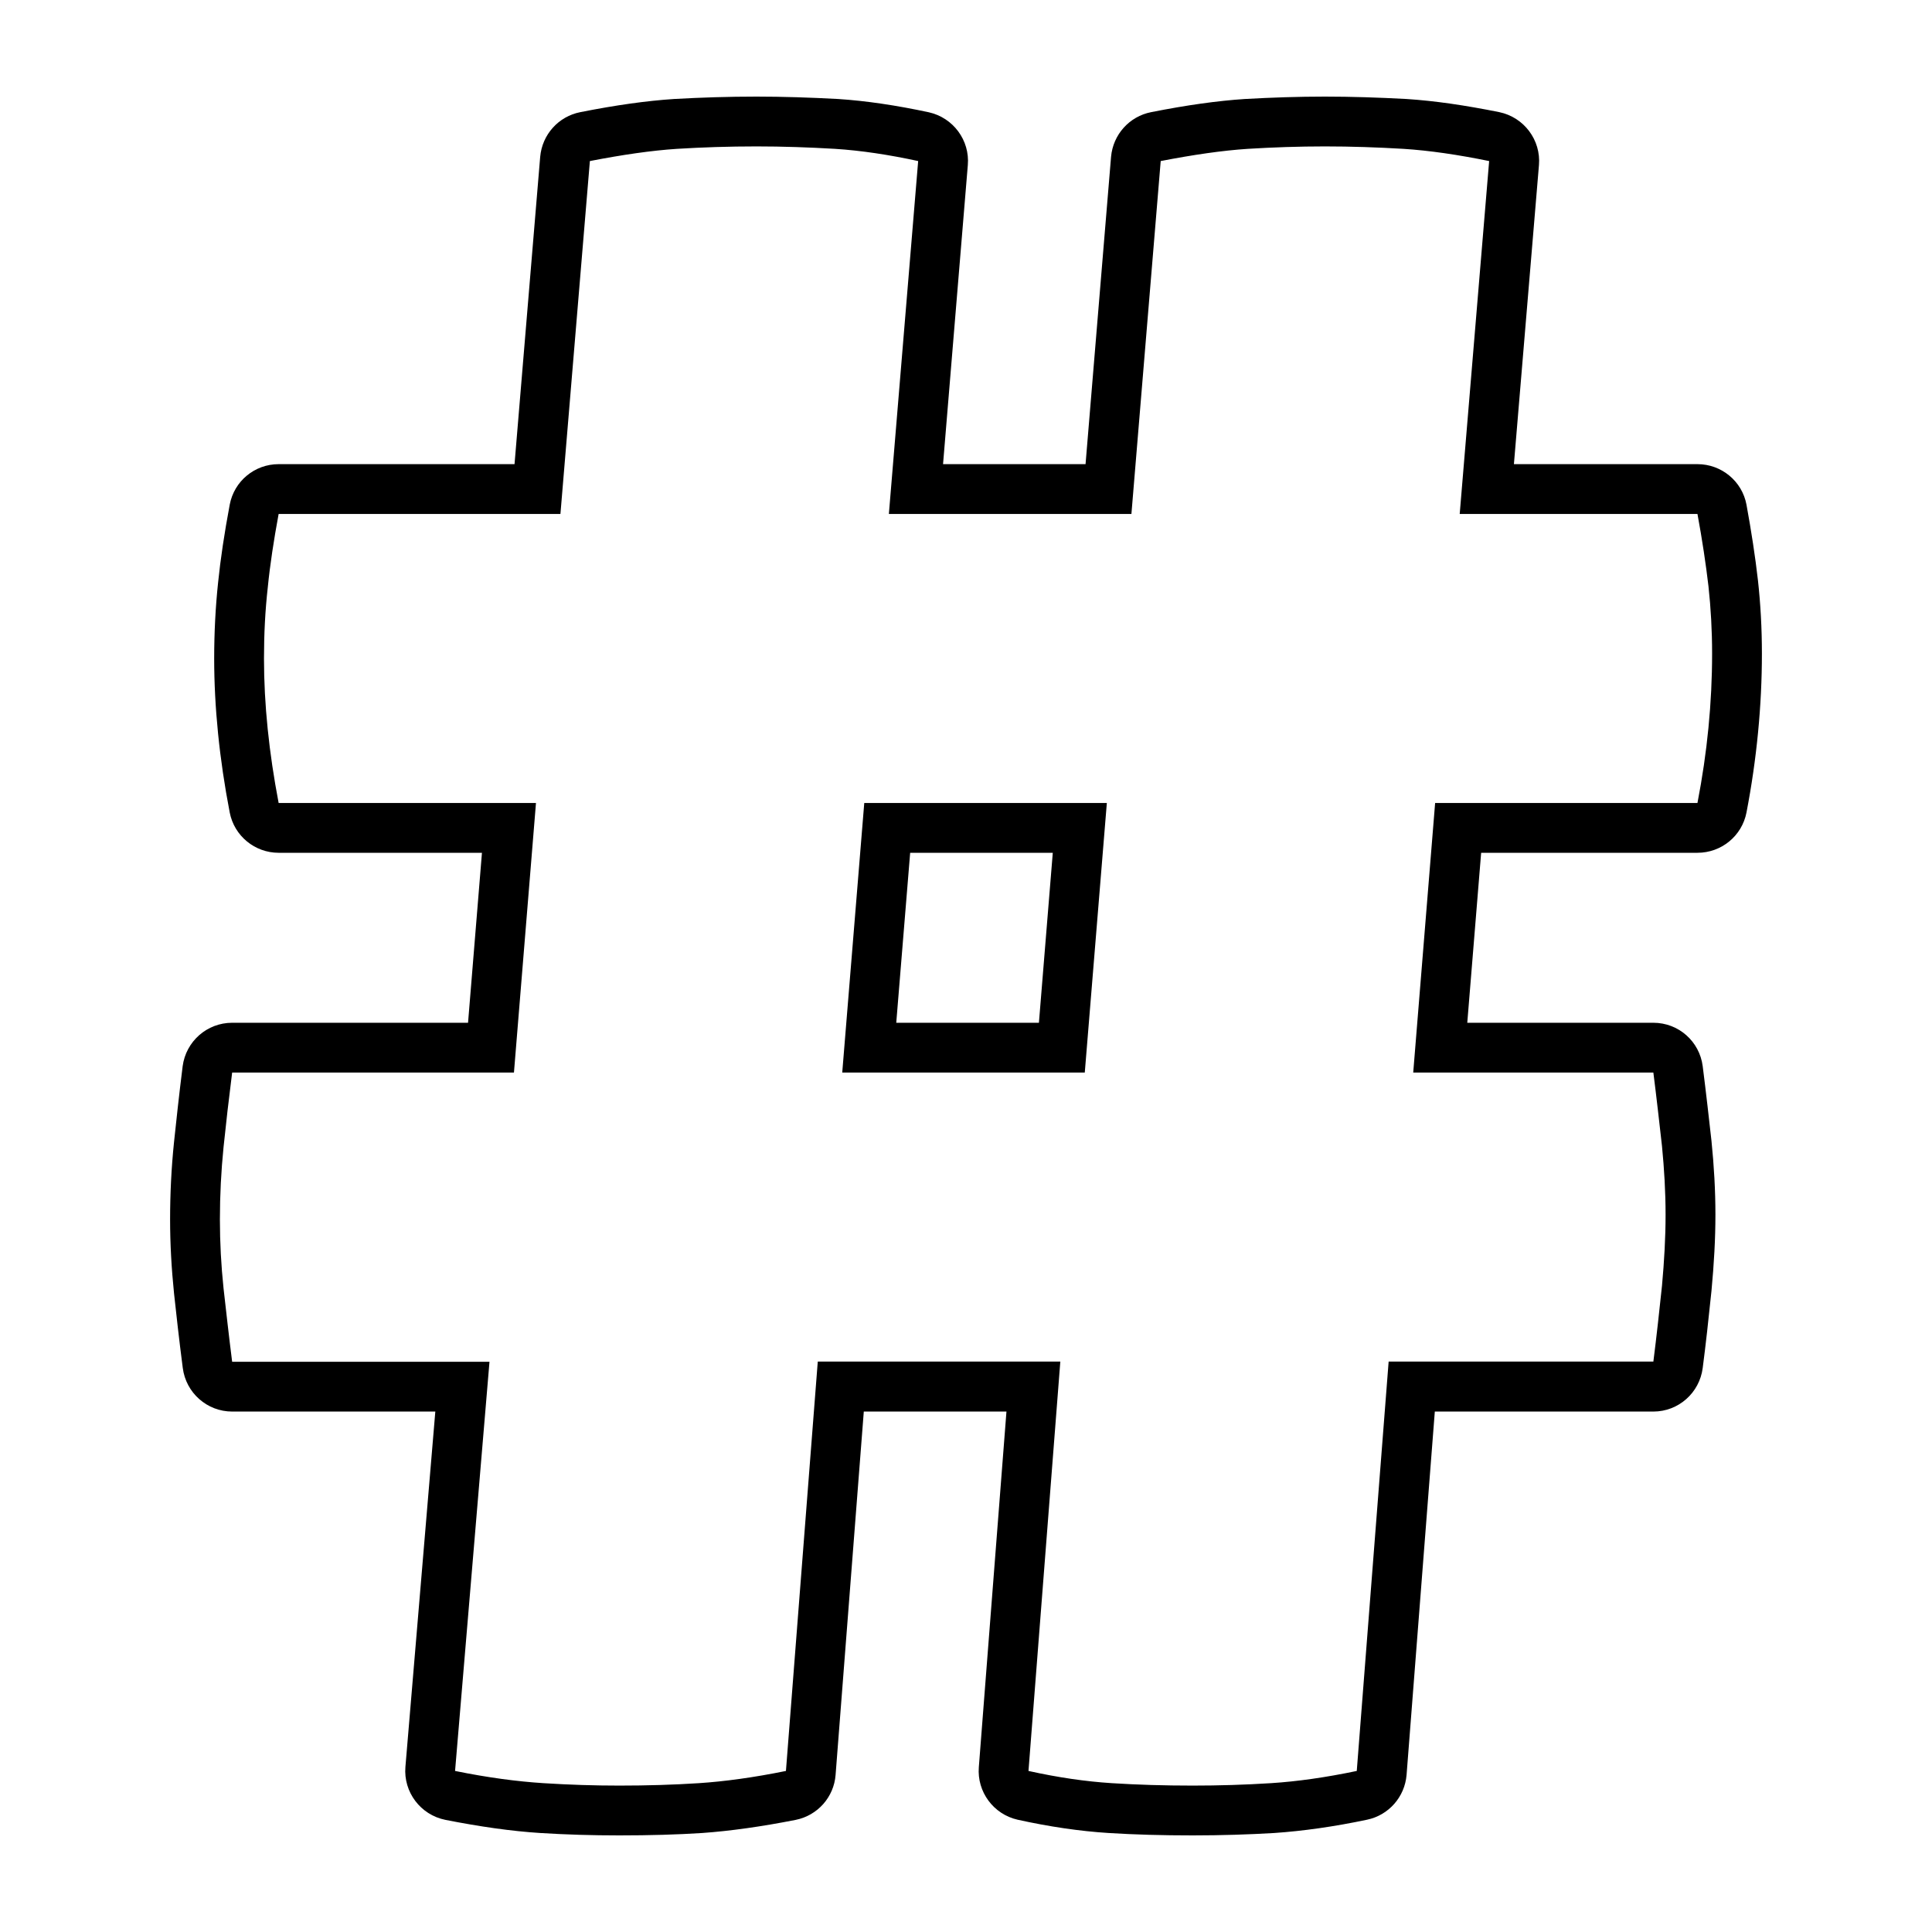
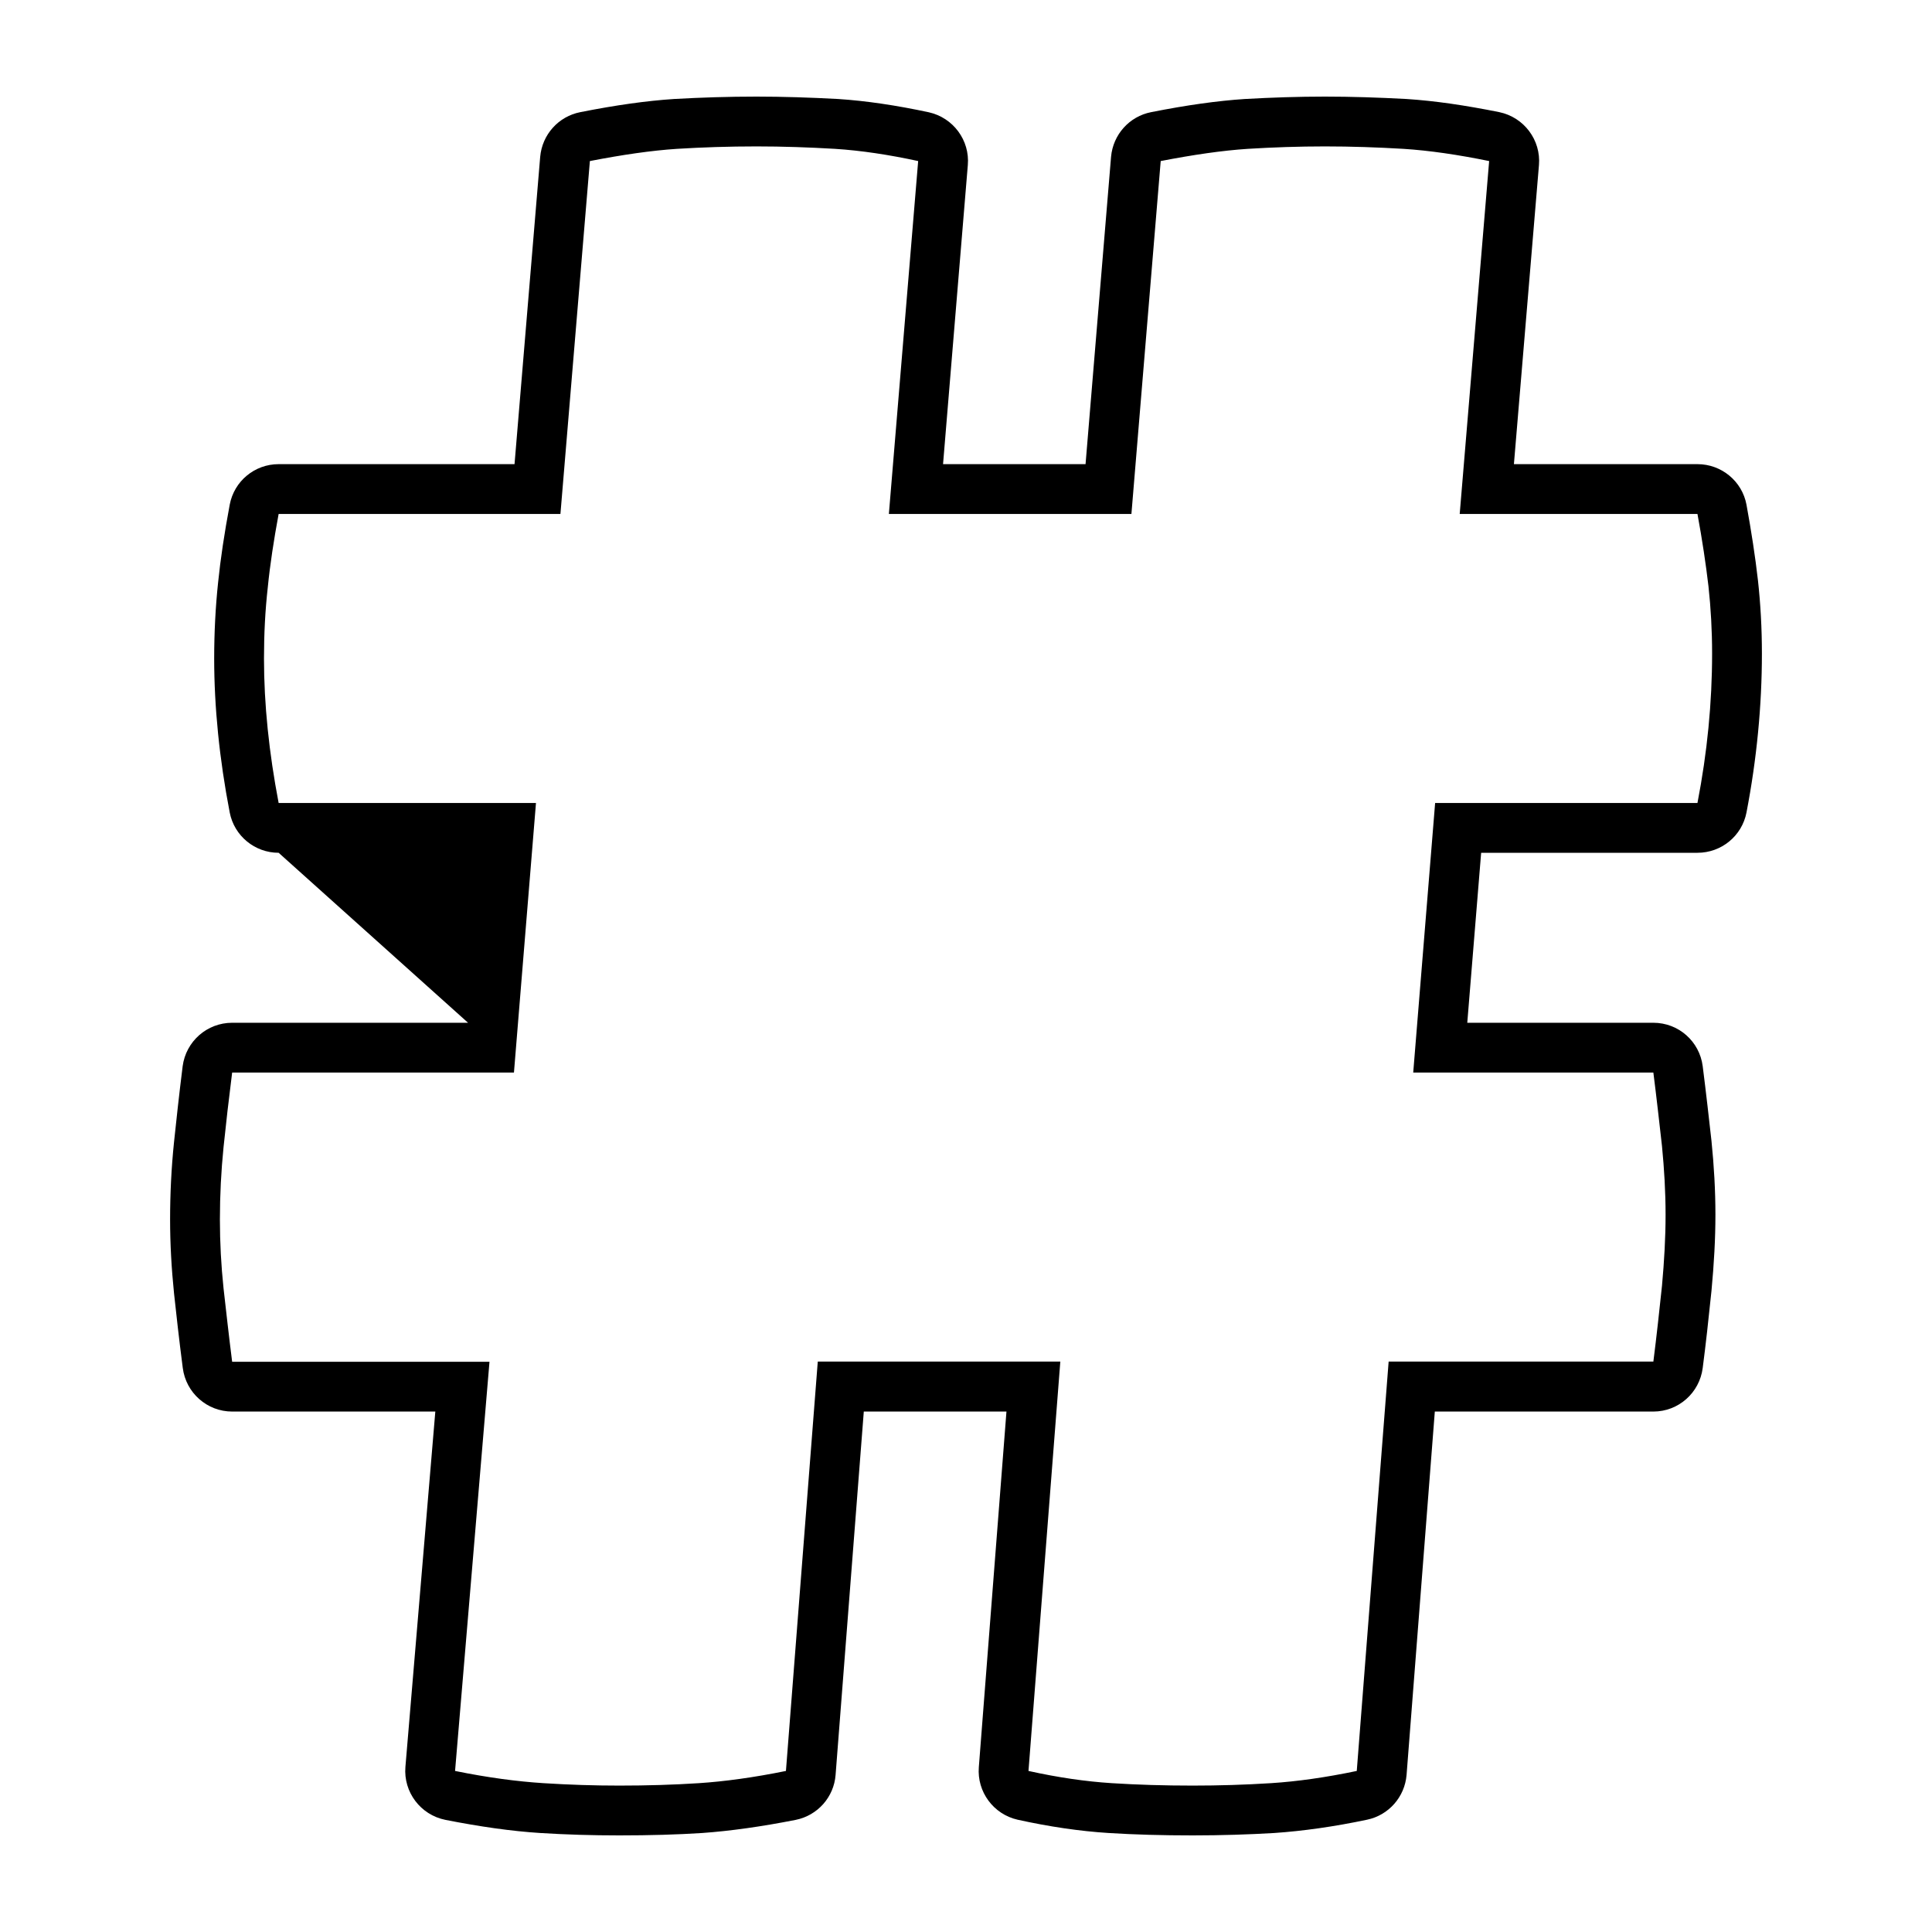
<svg xmlns="http://www.w3.org/2000/svg" width="50px" height="50px" viewBox="0 0 50 50" version="1.1">
  <g id="surface1">
-     <path style=" stroke:none;fill-rule:nonzero;fill:rgb(0%,0%,0%);fill-opacity:1;" d="M 21.797 27.758 L 28.074 27.758 L 28.645 20.781 L 22.367 20.781 Z M 23.555 22.07 L 27.246 22.07 L 26.887 26.469 L 23.195 26.469 Z M 23.555 22.07 " />
-     <path style=" stroke:none;fill-rule:nonzero;fill:rgb(0%,0%,0%);fill-opacity:1;" d="M 45.496 15.023 C 45.426 14.406 45.324 13.746 45.199 13.062 C 45.086 12.453 44.551 12.012 43.93 12.012 L 39.18 12.012 L 39.828 4.273 C 39.883 3.625 39.441 3.035 38.801 2.902 C 37.91 2.723 37.125 2.609 36.402 2.562 C 35.676 2.523 34.969 2.5 34.289 2.5 C 33.609 2.5 32.91 2.523 32.215 2.562 C 31.508 2.609 30.719 2.719 29.793 2.902 C 29.227 3.012 28.805 3.484 28.754 4.059 L 28.094 12.012 L 24.406 12.012 L 25.047 4.273 C 25.102 3.629 24.668 3.047 24.039 2.906 C 23.203 2.727 22.414 2.609 21.691 2.562 C 20.961 2.523 20.254 2.5 19.578 2.5 C 18.855 2.5 18.137 2.523 17.441 2.562 C 16.734 2.609 15.945 2.719 15.02 2.902 C 14.453 3.012 14.031 3.484 13.98 4.059 L 13.316 12.012 L 7.211 12.012 C 6.59 12.012 6.059 12.453 5.945 13.062 C 5.805 13.809 5.707 14.465 5.645 15.07 C 5.578 15.699 5.543 16.363 5.543 17.043 C 5.543 18.289 5.676 19.633 5.945 21.027 C 6.062 21.633 6.594 22.07 7.211 22.07 L 12.473 22.07 L 12.113 26.469 L 6.008 26.469 C 5.359 26.469 4.812 26.949 4.727 27.594 C 4.633 28.344 4.559 29.035 4.504 29.555 C 4.434 30.23 4.402 30.902 4.402 31.562 C 4.402 32.188 4.438 32.828 4.504 33.473 C 4.559 33.98 4.633 34.656 4.73 35.402 C 4.812 36.047 5.359 36.531 6.008 36.531 L 11.266 36.531 L 10.492 45.727 C 10.438 46.379 10.883 46.969 11.527 47.098 C 12.414 47.273 13.238 47.391 13.98 47.438 C 14.652 47.48 15.324 47.5 16.027 47.5 C 16.816 47.5 17.52 47.48 18.172 47.438 C 18.891 47.387 19.707 47.273 20.594 47.098 C 21.16 46.984 21.582 46.508 21.625 45.934 L 22.355 36.531 L 26.047 36.531 L 25.332 45.734 C 25.281 46.371 25.711 46.953 26.336 47.094 C 27.148 47.273 27.941 47.391 28.691 47.438 C 29.363 47.48 30.074 47.5 30.867 47.5 C 31.605 47.5 32.316 47.477 32.977 47.438 C 33.723 47.387 34.531 47.273 35.379 47.094 C 35.941 46.977 36.355 46.504 36.402 45.934 L 37.133 36.531 L 42.789 36.531 C 43.438 36.531 43.984 36.047 44.066 35.402 C 44.145 34.797 44.215 34.164 44.293 33.406 C 44.359 32.703 44.395 32.062 44.395 31.434 C 44.395 30.816 44.359 30.172 44.293 29.527 C 44.23 28.965 44.156 28.301 44.066 27.594 C 43.984 26.949 43.438 26.469 42.789 26.469 L 37.973 26.469 L 38.332 22.07 L 43.93 22.07 C 44.551 22.07 45.082 21.633 45.199 21.027 C 45.465 19.645 45.598 18.258 45.598 16.914 C 45.598 16.258 45.562 15.621 45.496 15.023 Z M 43.93 20.781 L 37.141 20.781 L 36.574 27.758 L 42.789 27.758 C 42.875 28.434 42.945 29.07 43.012 29.66 C 43.07 30.254 43.105 30.848 43.105 31.438 C 43.105 32.027 43.07 32.641 43.012 33.277 C 42.945 33.91 42.875 34.562 42.789 35.238 L 35.938 35.238 L 35.113 45.832 C 34.312 46 33.57 46.105 32.895 46.148 C 32.219 46.191 31.539 46.211 30.867 46.211 C 30.145 46.211 29.445 46.191 28.77 46.148 C 28.094 46.105 27.375 46 26.617 45.832 L 27.441 35.238 L 21.164 35.238 L 20.34 45.832 C 19.496 46.004 18.742 46.105 18.09 46.148 C 17.43 46.191 16.742 46.211 16.027 46.211 C 15.391 46.211 14.738 46.191 14.062 46.148 C 13.387 46.105 12.621 46.004 11.777 45.832 L 12.668 35.242 L 6.008 35.242 C 5.922 34.566 5.852 33.93 5.785 33.34 C 5.723 32.75 5.691 32.156 5.691 31.562 C 5.691 30.93 5.723 30.309 5.785 29.691 C 5.848 29.082 5.922 28.434 6.008 27.758 L 13.301 27.758 L 13.871 20.781 L 7.211 20.781 C 6.961 19.473 6.832 18.227 6.832 17.043 C 6.832 16.406 6.863 15.797 6.93 15.203 C 6.988 14.613 7.086 13.977 7.211 13.301 L 14.504 13.301 L 15.266 4.168 C 16.113 4.004 16.863 3.895 17.52 3.852 C 18.172 3.812 18.859 3.789 19.578 3.789 C 20.254 3.789 20.93 3.812 21.609 3.852 C 22.285 3.895 23.004 4.004 23.762 4.168 L 23.004 13.301 L 29.281 13.301 L 30.039 4.168 C 30.887 4.004 31.637 3.895 32.293 3.852 C 32.945 3.812 33.613 3.789 34.289 3.789 C 34.969 3.789 35.645 3.812 36.32 3.852 C 36.996 3.895 37.734 4.004 38.539 4.168 L 37.777 13.301 L 43.93 13.301 C 44.055 13.977 44.148 14.602 44.215 15.172 C 44.277 15.742 44.309 16.324 44.309 16.914 C 44.309 18.184 44.184 19.473 43.93 20.781 Z M 43.93 20.781 " />
+     <path style=" stroke:none;fill-rule:nonzero;fill:rgb(0%,0%,0%);fill-opacity:1;" d="M 45.496 15.023 C 45.426 14.406 45.324 13.746 45.199 13.062 C 45.086 12.453 44.551 12.012 43.93 12.012 L 39.18 12.012 L 39.828 4.273 C 39.883 3.625 39.441 3.035 38.801 2.902 C 37.91 2.723 37.125 2.609 36.402 2.562 C 35.676 2.523 34.969 2.5 34.289 2.5 C 33.609 2.5 32.91 2.523 32.215 2.562 C 31.508 2.609 30.719 2.719 29.793 2.902 C 29.227 3.012 28.805 3.484 28.754 4.059 L 28.094 12.012 L 24.406 12.012 L 25.047 4.273 C 25.102 3.629 24.668 3.047 24.039 2.906 C 23.203 2.727 22.414 2.609 21.691 2.562 C 20.961 2.523 20.254 2.5 19.578 2.5 C 18.855 2.5 18.137 2.523 17.441 2.562 C 16.734 2.609 15.945 2.719 15.02 2.902 C 14.453 3.012 14.031 3.484 13.98 4.059 L 13.316 12.012 L 7.211 12.012 C 6.59 12.012 6.059 12.453 5.945 13.062 C 5.805 13.809 5.707 14.465 5.645 15.07 C 5.578 15.699 5.543 16.363 5.543 17.043 C 5.543 18.289 5.676 19.633 5.945 21.027 C 6.062 21.633 6.594 22.07 7.211 22.07 L 12.113 26.469 L 6.008 26.469 C 5.359 26.469 4.812 26.949 4.727 27.594 C 4.633 28.344 4.559 29.035 4.504 29.555 C 4.434 30.23 4.402 30.902 4.402 31.562 C 4.402 32.188 4.438 32.828 4.504 33.473 C 4.559 33.98 4.633 34.656 4.73 35.402 C 4.812 36.047 5.359 36.531 6.008 36.531 L 11.266 36.531 L 10.492 45.727 C 10.438 46.379 10.883 46.969 11.527 47.098 C 12.414 47.273 13.238 47.391 13.98 47.438 C 14.652 47.48 15.324 47.5 16.027 47.5 C 16.816 47.5 17.52 47.48 18.172 47.438 C 18.891 47.387 19.707 47.273 20.594 47.098 C 21.16 46.984 21.582 46.508 21.625 45.934 L 22.355 36.531 L 26.047 36.531 L 25.332 45.734 C 25.281 46.371 25.711 46.953 26.336 47.094 C 27.148 47.273 27.941 47.391 28.691 47.438 C 29.363 47.48 30.074 47.5 30.867 47.5 C 31.605 47.5 32.316 47.477 32.977 47.438 C 33.723 47.387 34.531 47.273 35.379 47.094 C 35.941 46.977 36.355 46.504 36.402 45.934 L 37.133 36.531 L 42.789 36.531 C 43.438 36.531 43.984 36.047 44.066 35.402 C 44.145 34.797 44.215 34.164 44.293 33.406 C 44.359 32.703 44.395 32.062 44.395 31.434 C 44.395 30.816 44.359 30.172 44.293 29.527 C 44.23 28.965 44.156 28.301 44.066 27.594 C 43.984 26.949 43.438 26.469 42.789 26.469 L 37.973 26.469 L 38.332 22.07 L 43.93 22.07 C 44.551 22.07 45.082 21.633 45.199 21.027 C 45.465 19.645 45.598 18.258 45.598 16.914 C 45.598 16.258 45.562 15.621 45.496 15.023 Z M 43.93 20.781 L 37.141 20.781 L 36.574 27.758 L 42.789 27.758 C 42.875 28.434 42.945 29.07 43.012 29.66 C 43.07 30.254 43.105 30.848 43.105 31.438 C 43.105 32.027 43.07 32.641 43.012 33.277 C 42.945 33.91 42.875 34.562 42.789 35.238 L 35.938 35.238 L 35.113 45.832 C 34.312 46 33.57 46.105 32.895 46.148 C 32.219 46.191 31.539 46.211 30.867 46.211 C 30.145 46.211 29.445 46.191 28.77 46.148 C 28.094 46.105 27.375 46 26.617 45.832 L 27.441 35.238 L 21.164 35.238 L 20.34 45.832 C 19.496 46.004 18.742 46.105 18.09 46.148 C 17.43 46.191 16.742 46.211 16.027 46.211 C 15.391 46.211 14.738 46.191 14.062 46.148 C 13.387 46.105 12.621 46.004 11.777 45.832 L 12.668 35.242 L 6.008 35.242 C 5.922 34.566 5.852 33.93 5.785 33.34 C 5.723 32.75 5.691 32.156 5.691 31.562 C 5.691 30.93 5.723 30.309 5.785 29.691 C 5.848 29.082 5.922 28.434 6.008 27.758 L 13.301 27.758 L 13.871 20.781 L 7.211 20.781 C 6.961 19.473 6.832 18.227 6.832 17.043 C 6.832 16.406 6.863 15.797 6.93 15.203 C 6.988 14.613 7.086 13.977 7.211 13.301 L 14.504 13.301 L 15.266 4.168 C 16.113 4.004 16.863 3.895 17.52 3.852 C 18.172 3.812 18.859 3.789 19.578 3.789 C 20.254 3.789 20.93 3.812 21.609 3.852 C 22.285 3.895 23.004 4.004 23.762 4.168 L 23.004 13.301 L 29.281 13.301 L 30.039 4.168 C 30.887 4.004 31.637 3.895 32.293 3.852 C 32.945 3.812 33.613 3.789 34.289 3.789 C 34.969 3.789 35.645 3.812 36.32 3.852 C 36.996 3.895 37.734 4.004 38.539 4.168 L 37.777 13.301 L 43.93 13.301 C 44.055 13.977 44.148 14.602 44.215 15.172 C 44.277 15.742 44.309 16.324 44.309 16.914 C 44.309 18.184 44.184 19.473 43.93 20.781 Z M 43.93 20.781 " />
  </g>
</svg>